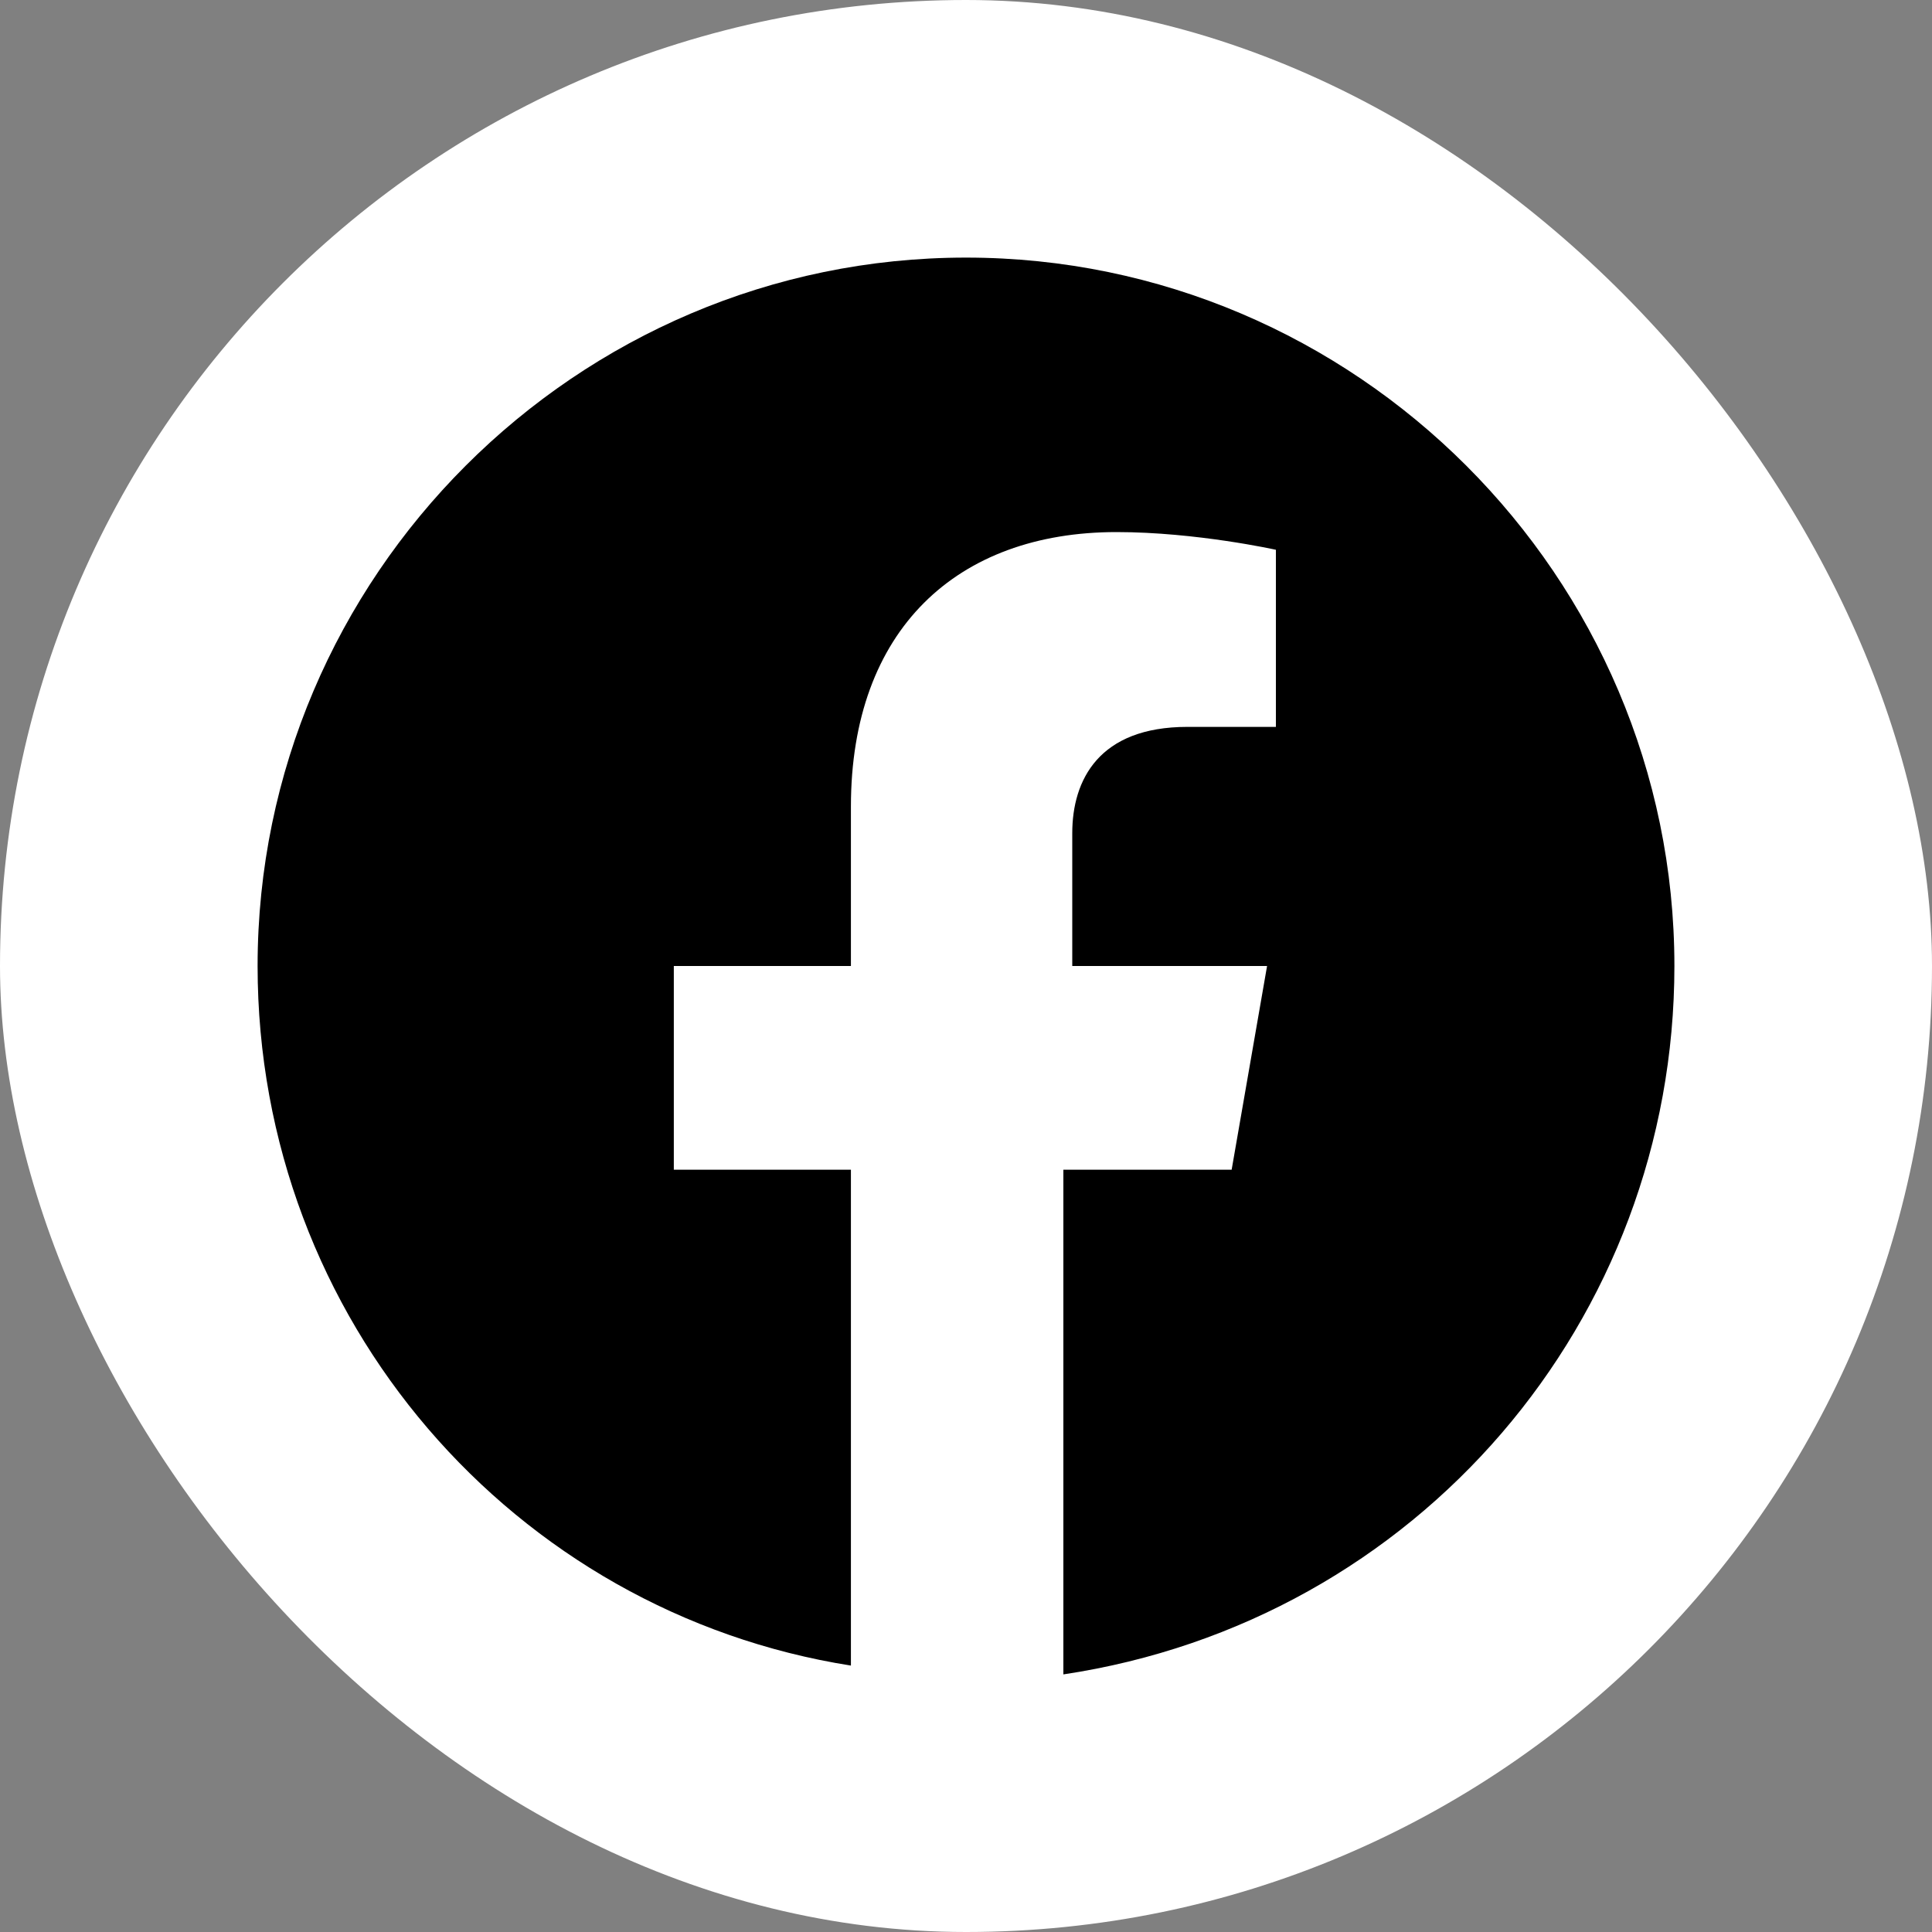
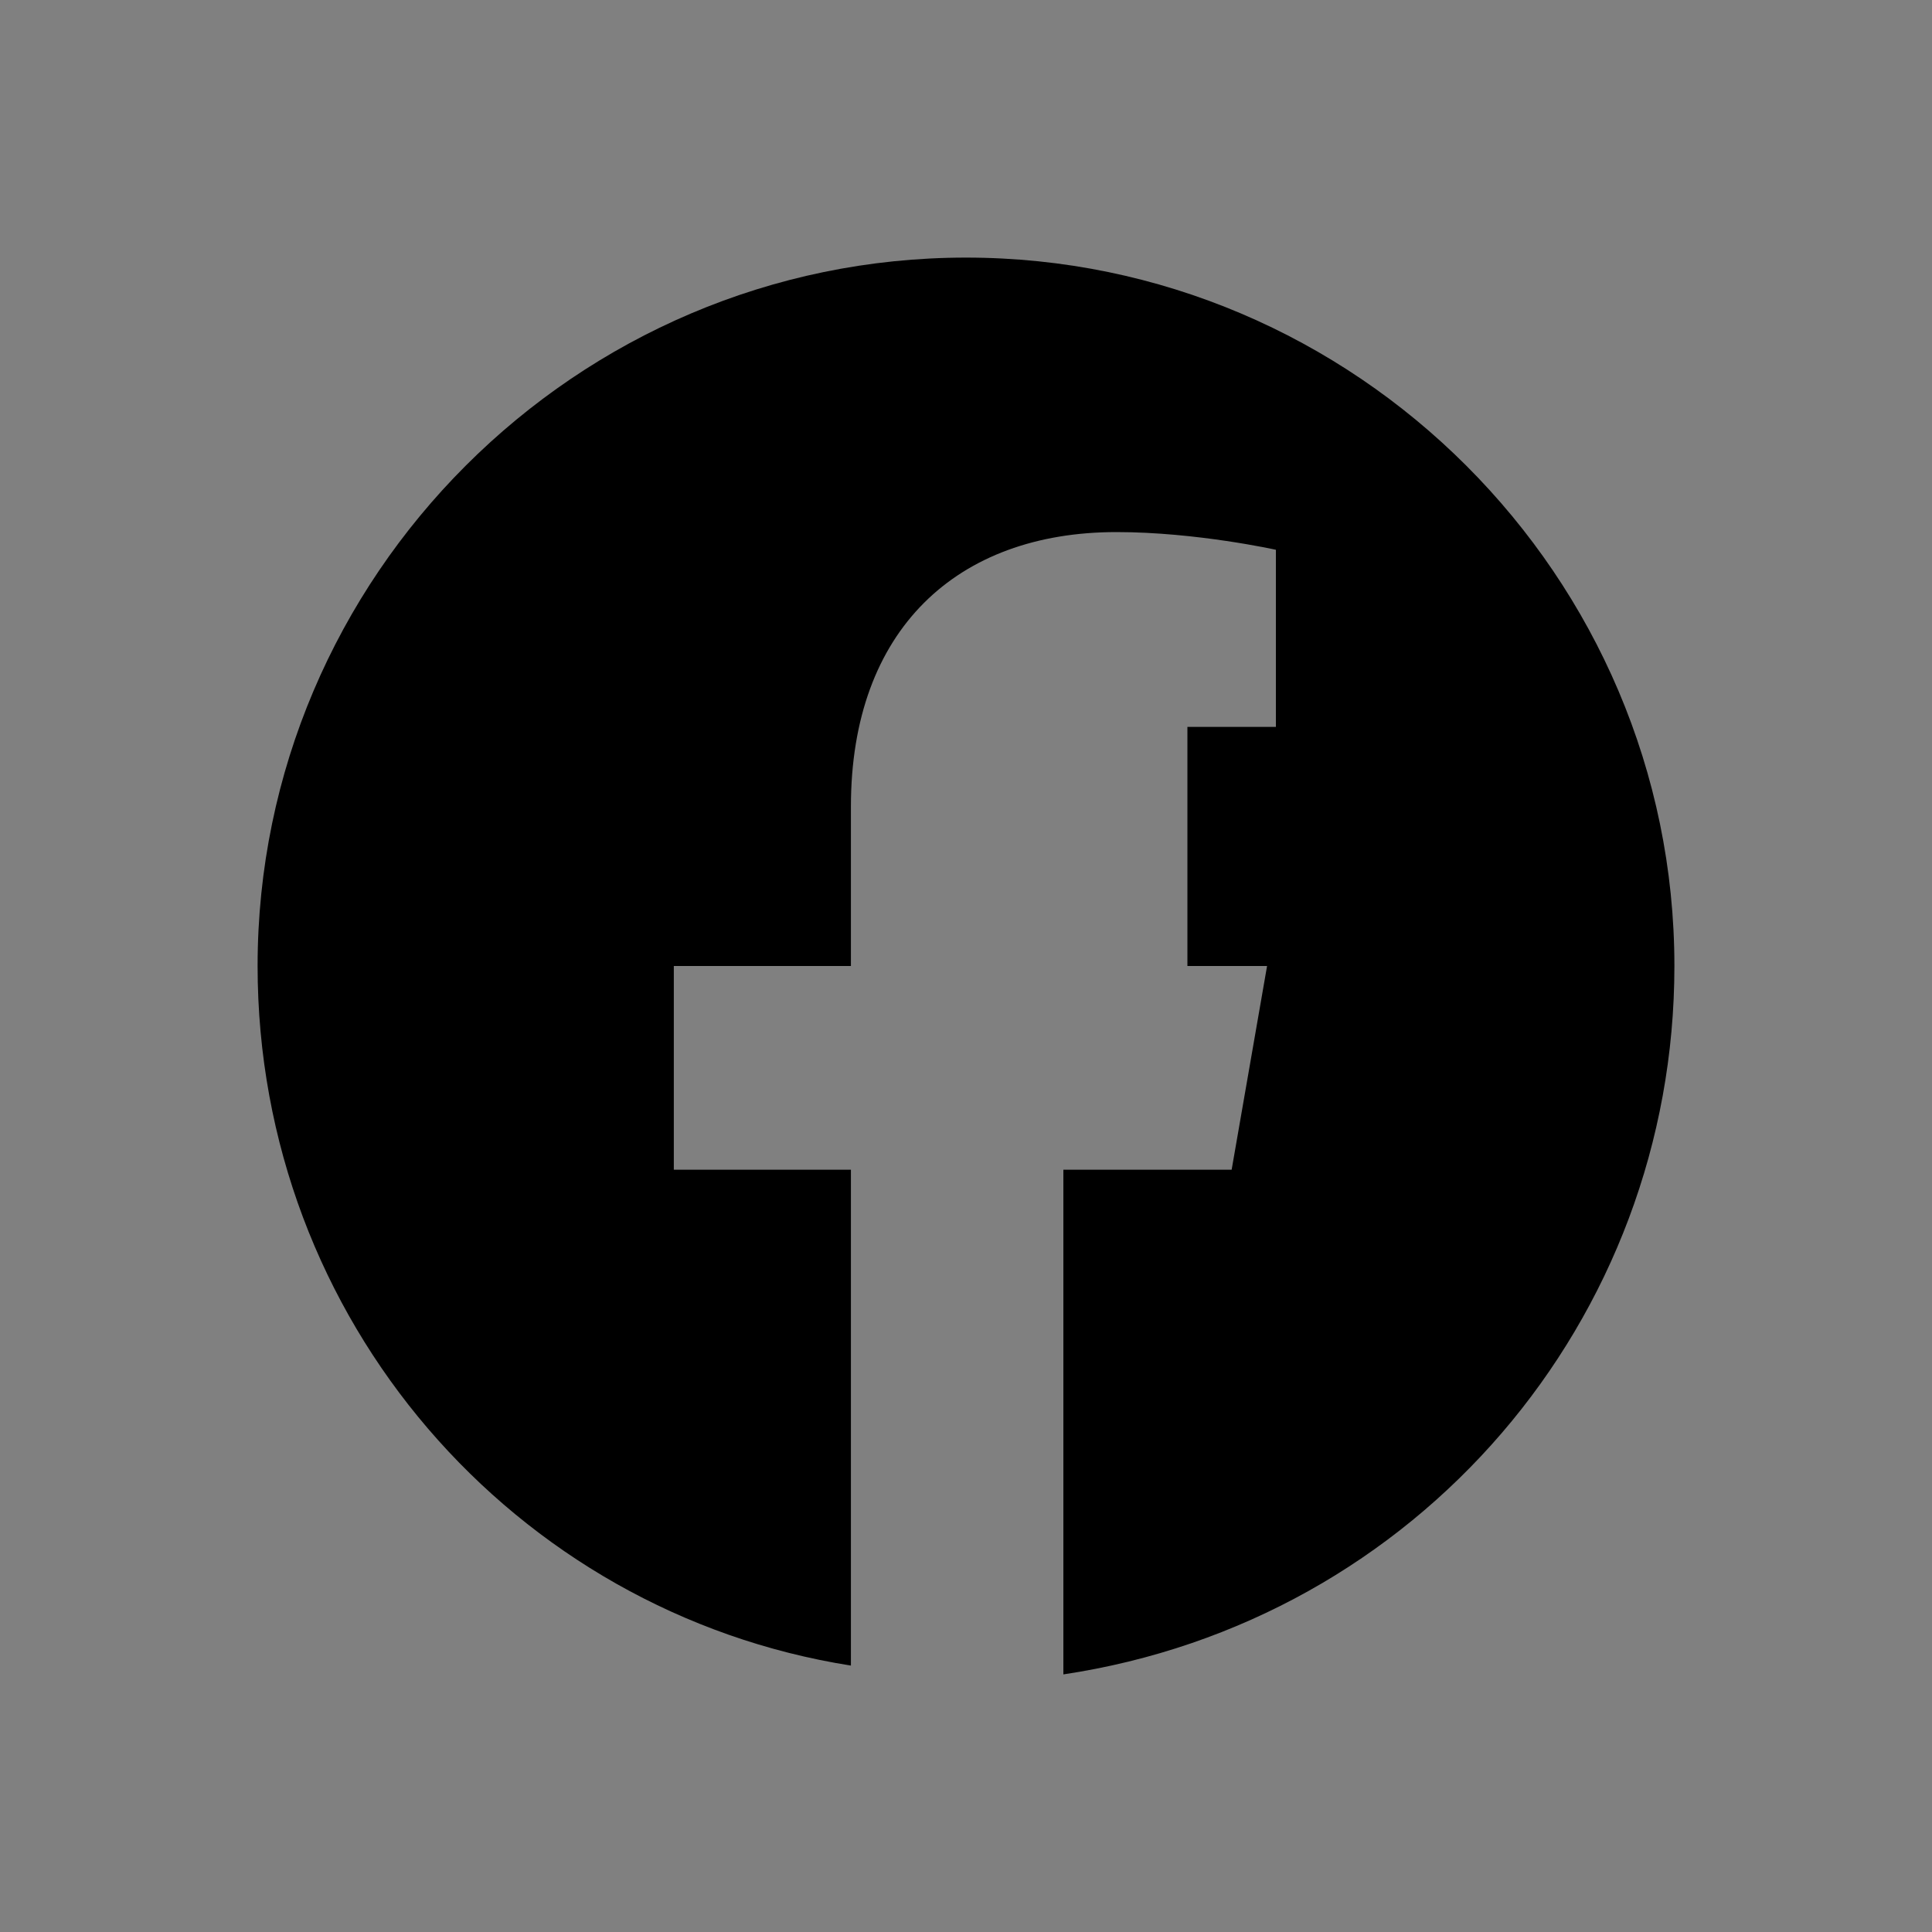
<svg xmlns="http://www.w3.org/2000/svg" width="30" height="30" viewBox="0 0 30 30" fill="none">
  <rect x="0" y="0" width="30" height="30" fill="#808080" stroke="none" />
-   <rect width="30" height="30" rx="15" fill="white" />
-   <path d="M26 15C26 8.95 21.05 4 15 4C8.95 4 4 8.95 4 15C4 20.5 7.987 25.038 13.213 25.863V18.163H10.463V15H13.213V12.525C13.213 9.775 14.863 8.262 17.337 8.262C18.575 8.262 19.812 8.537 19.812 8.537V11.287H18.438C17.062 11.287 16.65 12.113 16.65 12.938V15H19.675L19.125 18.163H16.512V26C22.012 25.175 26 20.5 26 15Z" fill="black" />
+   <path d="M26 15C26 8.95 21.05 4 15 4C8.95 4 4 8.95 4 15C4 20.5 7.987 25.038 13.213 25.863V18.163H10.463V15H13.213V12.525C13.213 9.775 14.863 8.262 17.337 8.262C18.575 8.262 19.812 8.537 19.812 8.537V11.287H18.438V15H19.675L19.125 18.163H16.512V26C22.012 25.175 26 20.5 26 15Z" fill="black" />
</svg>